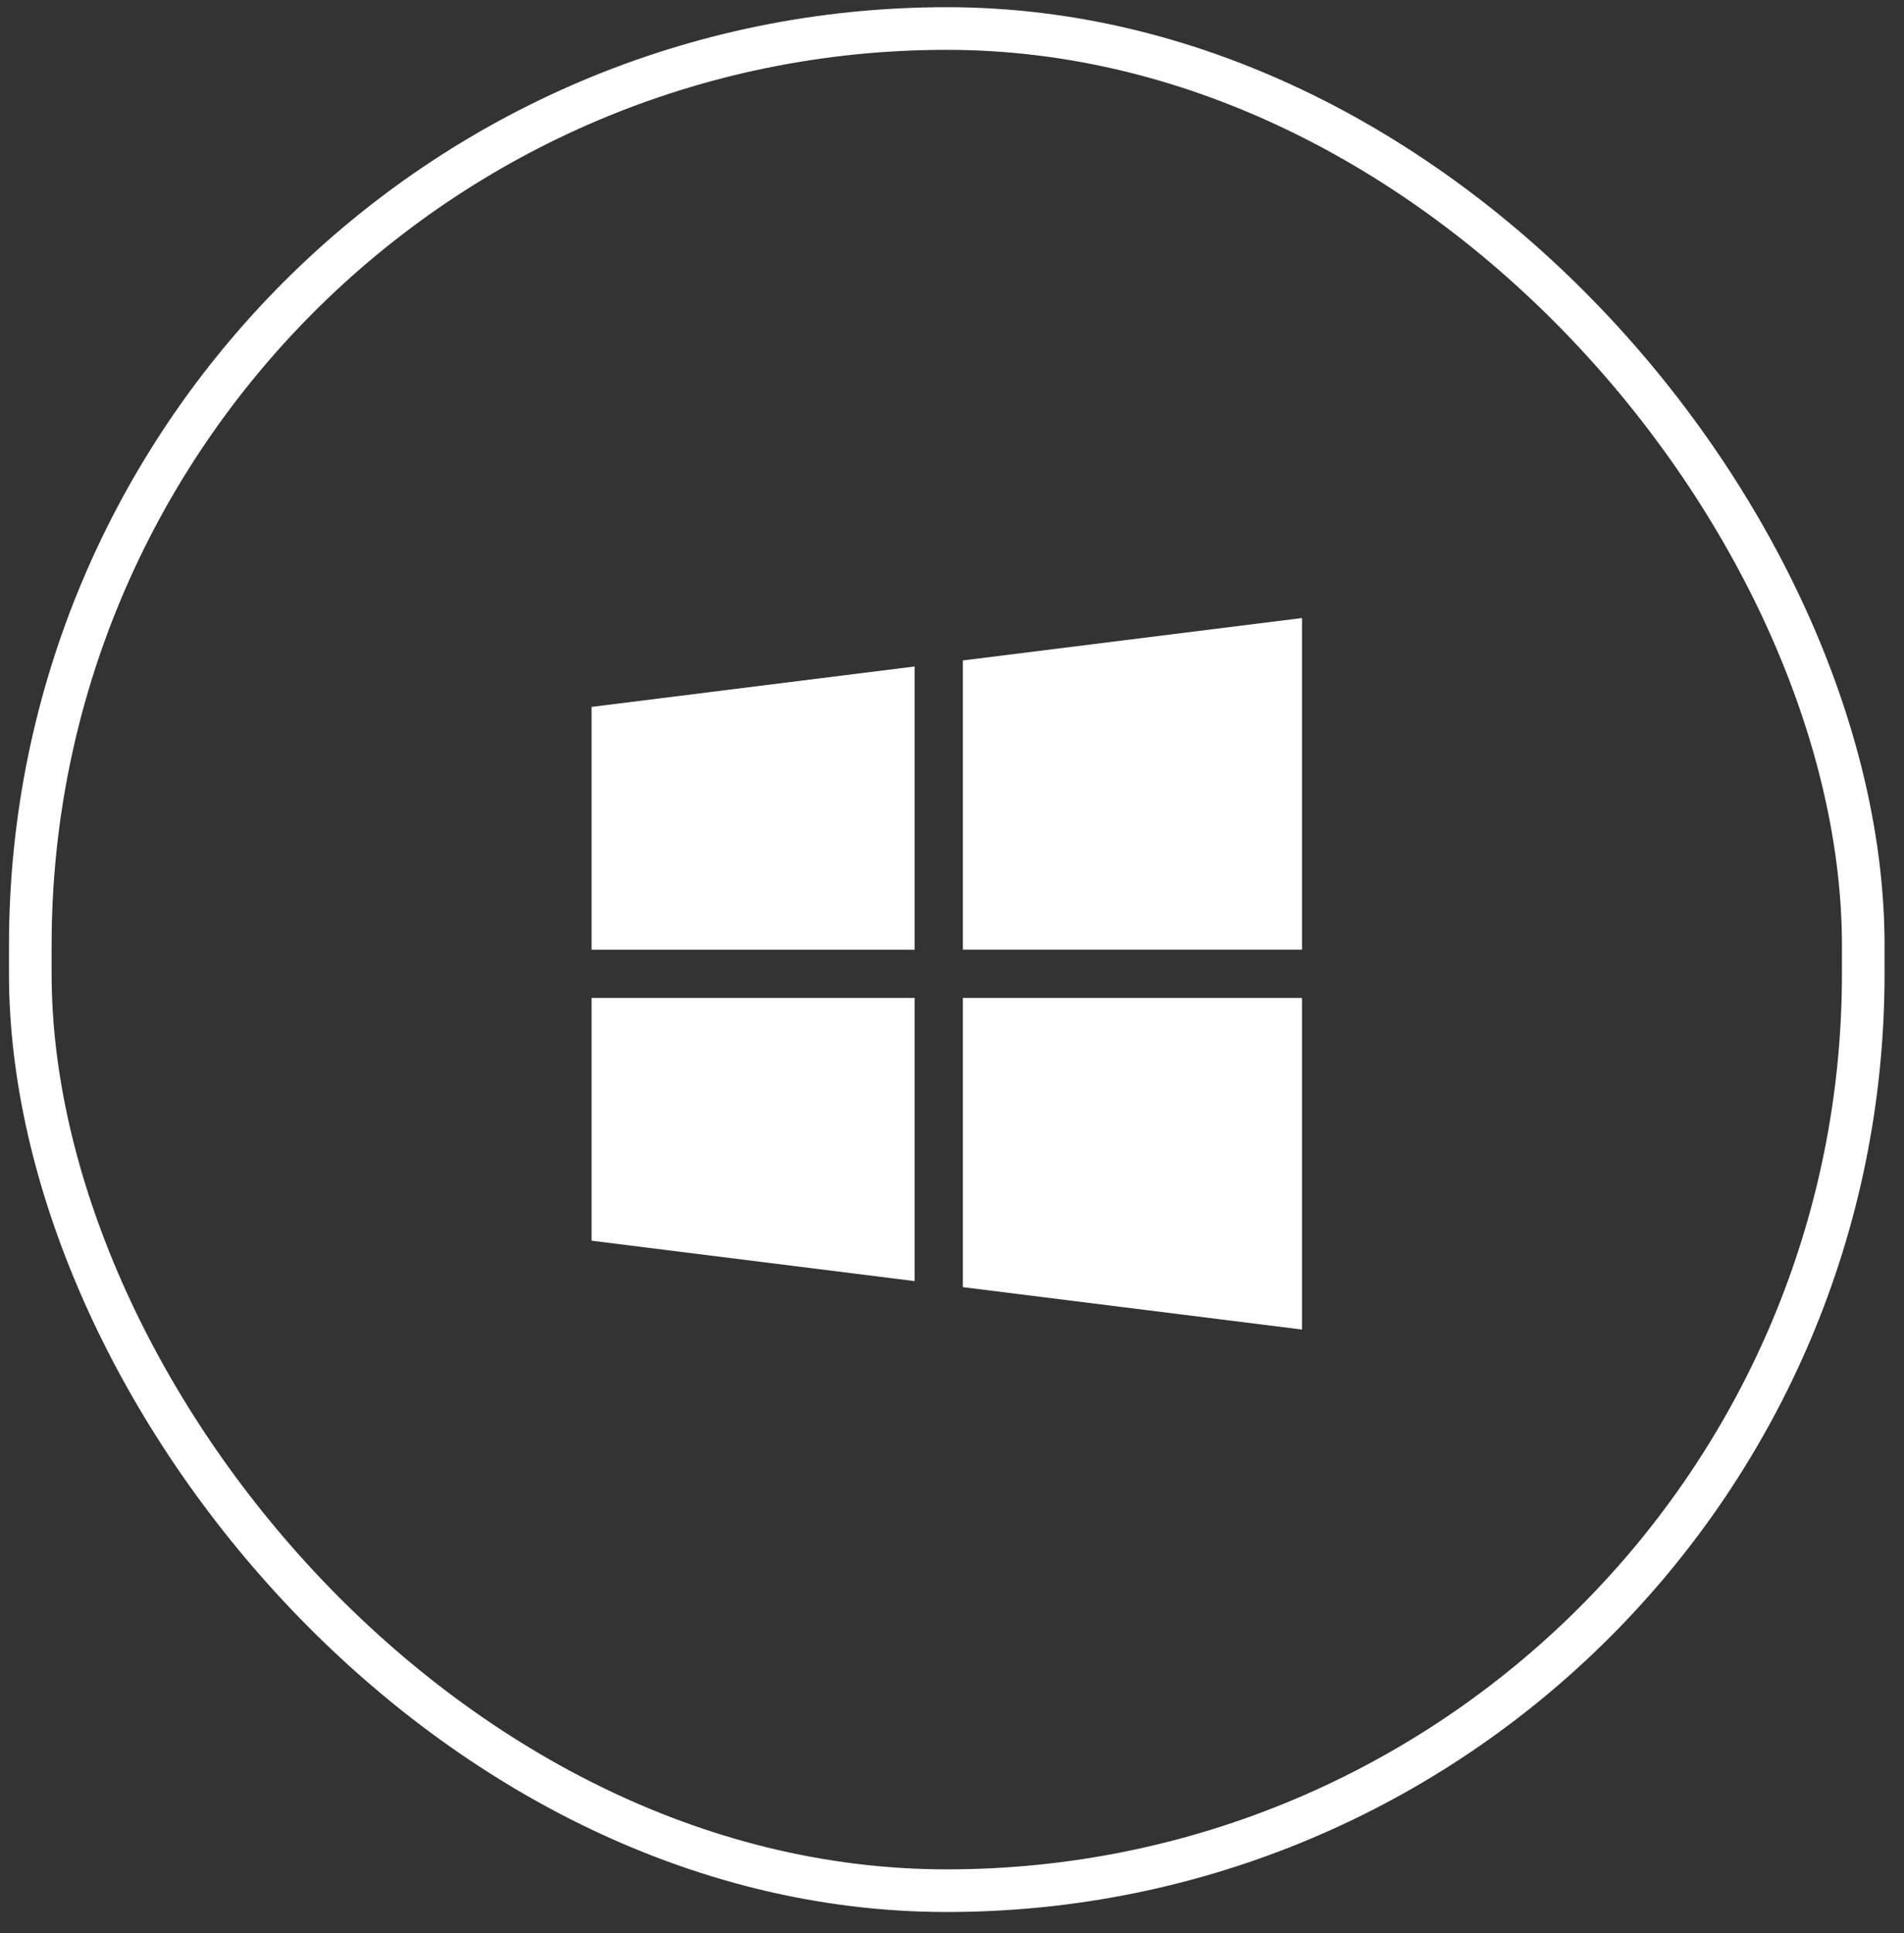
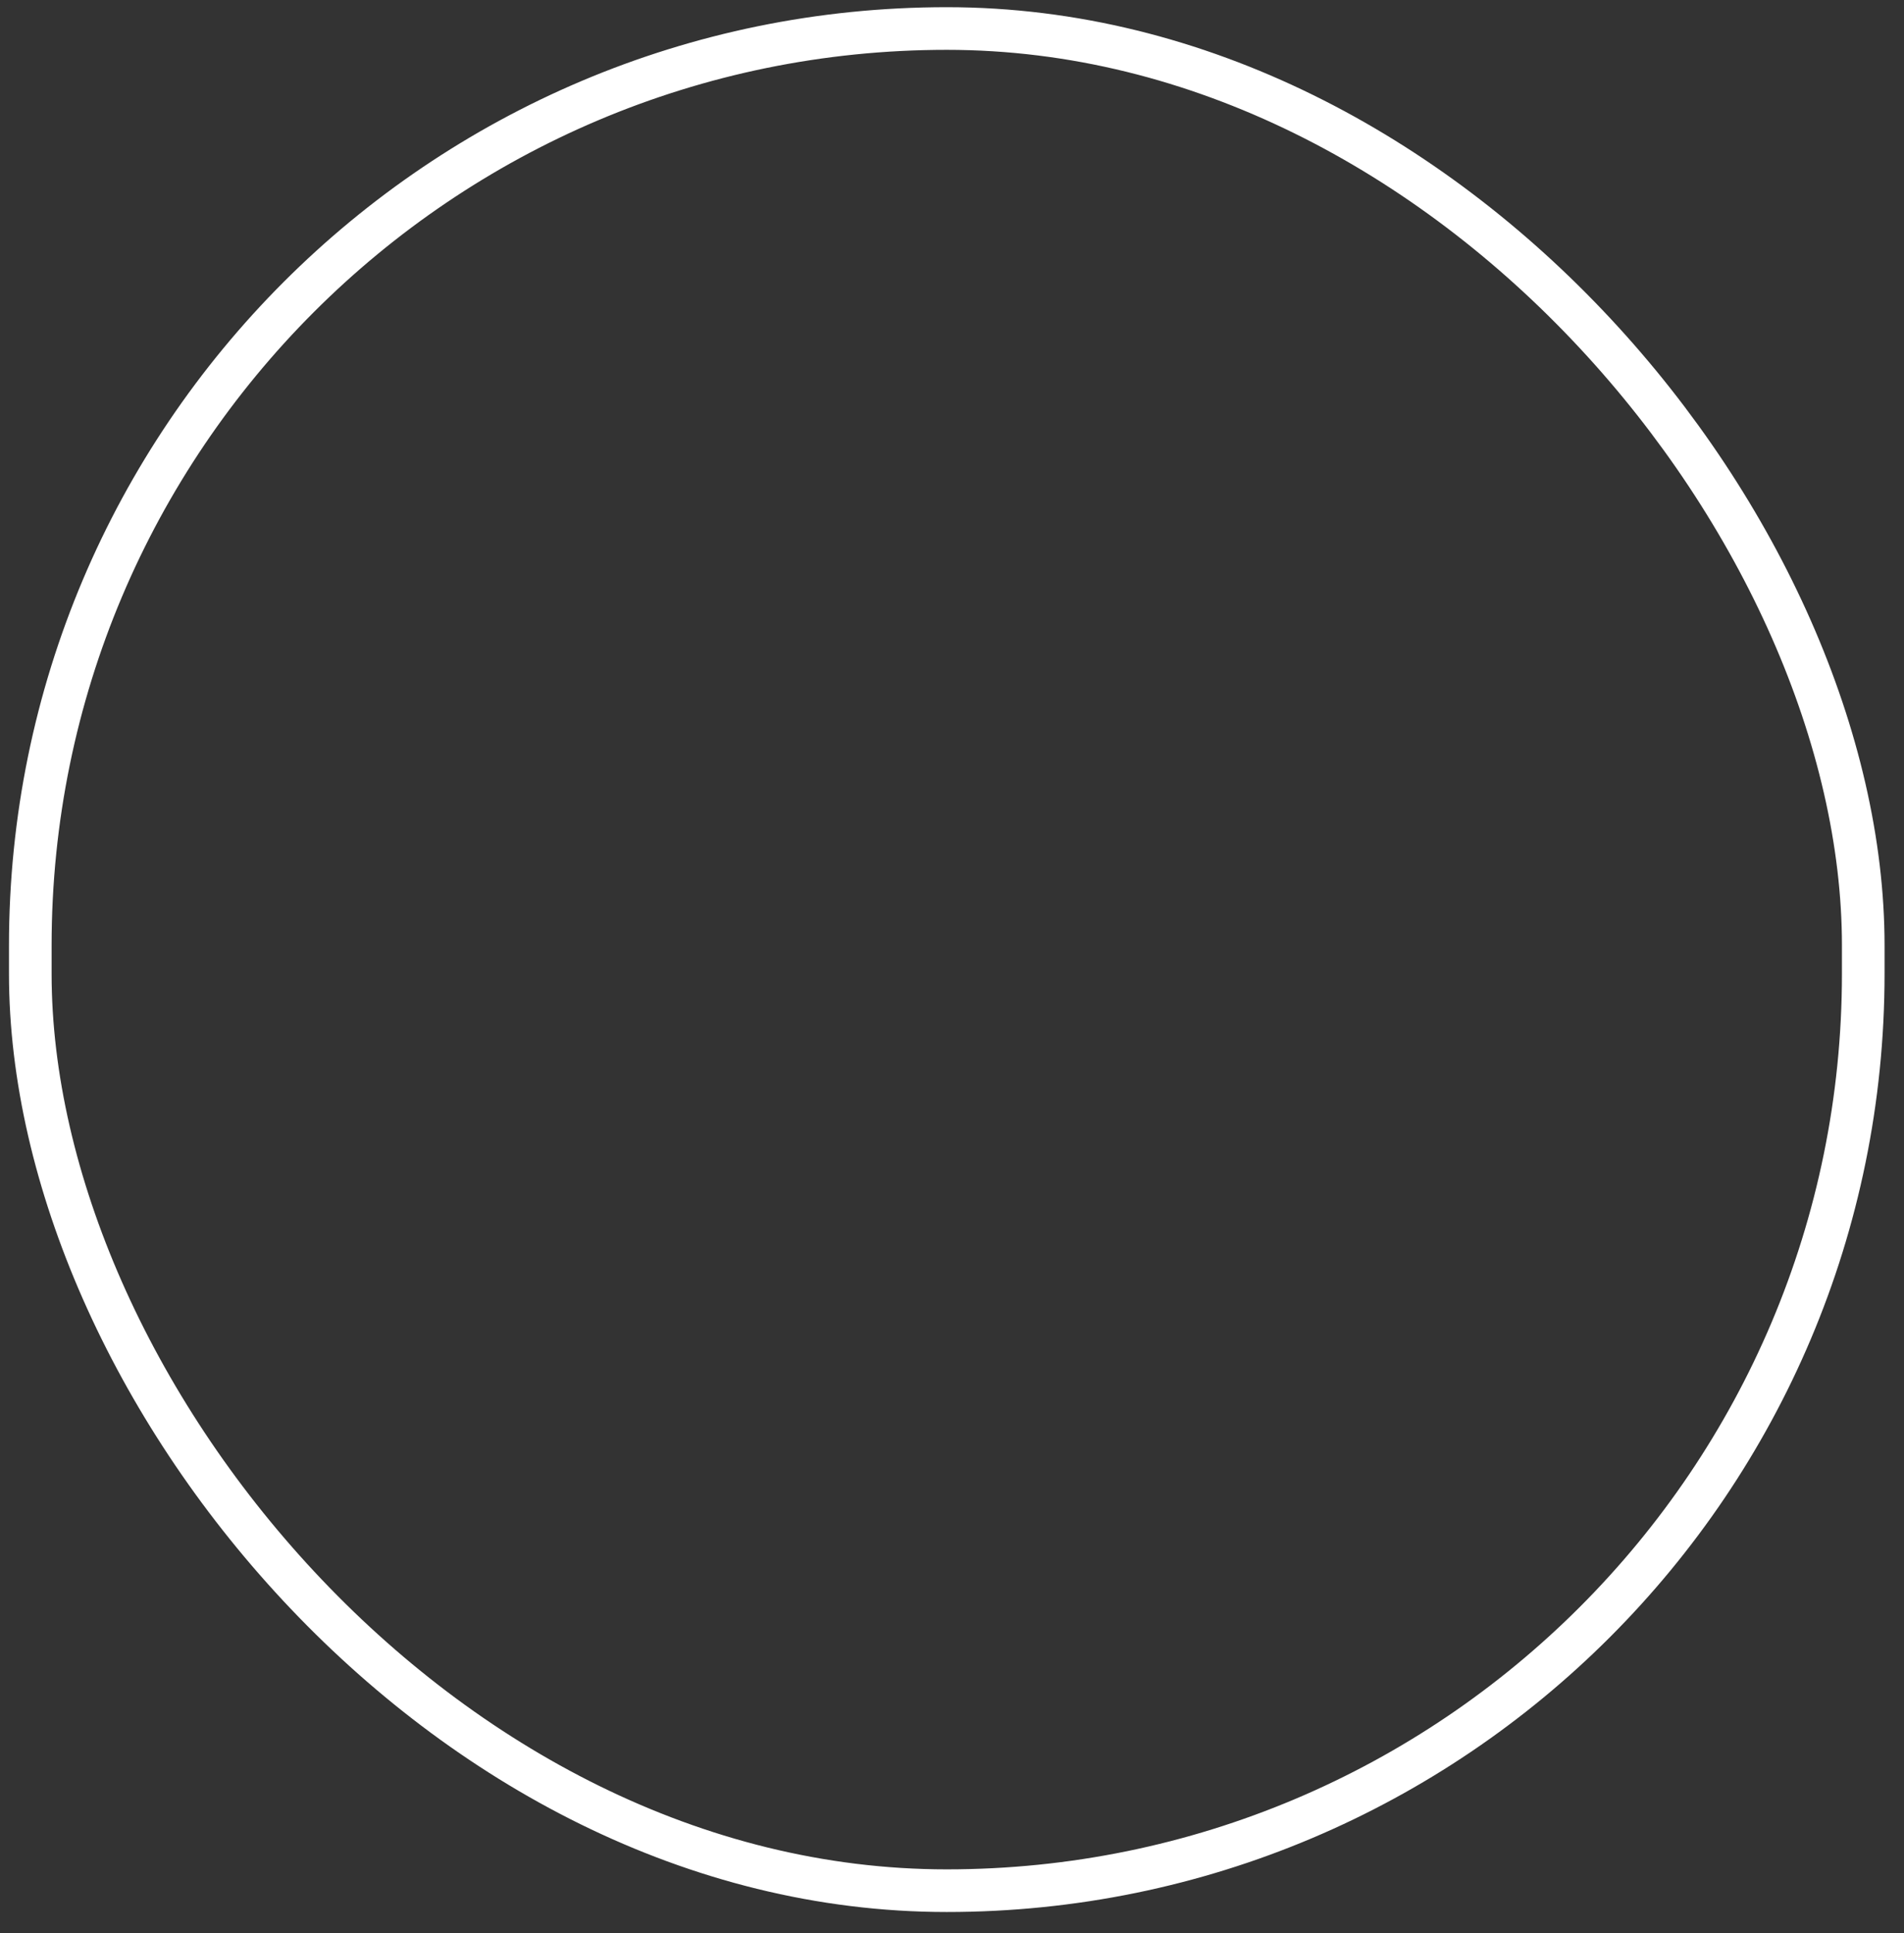
<svg xmlns="http://www.w3.org/2000/svg" width="67" height="68" viewBox="0 0 67 68" fill="none">
  <rect x="0" y="0" width="67" height="68" fill="#333333" stroke="none" />
  <rect x="1.066" y="1.003" width="64.5" height="65.5" rx="32.25" stroke="white" stroke-width="1.5" />
  <g clip-path="url(#clip0_1230_13374)">
    <g clip-path="url(#clip1_1230_13374)">
-       <path d="M20.316 24.927V33.405H32.186V23.443L20.316 24.927Z" fill="white" />
      <path d="M33.883 23.23V33.404H47.448V21.535L33.883 23.23Z" fill="white" />
-       <path d="M33.883 35.101V45.274L47.448 46.97V35.101H33.883Z" fill="white" />
      <path d="M20.316 35.1V43.578L32.186 45.062V35.1H20.316Z" fill="white" />
    </g>
  </g>
  <defs>
    <clipPath id="clip0_1230_13374">
-       <rect width="25" height="29" fill="white" transform="translate(20.816 19.253)" />
-     </clipPath>
+       </clipPath>
    <clipPath id="clip1_1230_13374">
-       <rect width="27.13" height="27.13" fill="white" transform="translate(20.316 20.688)" />
-     </clipPath>
+       </clipPath>
  </defs>
</svg>